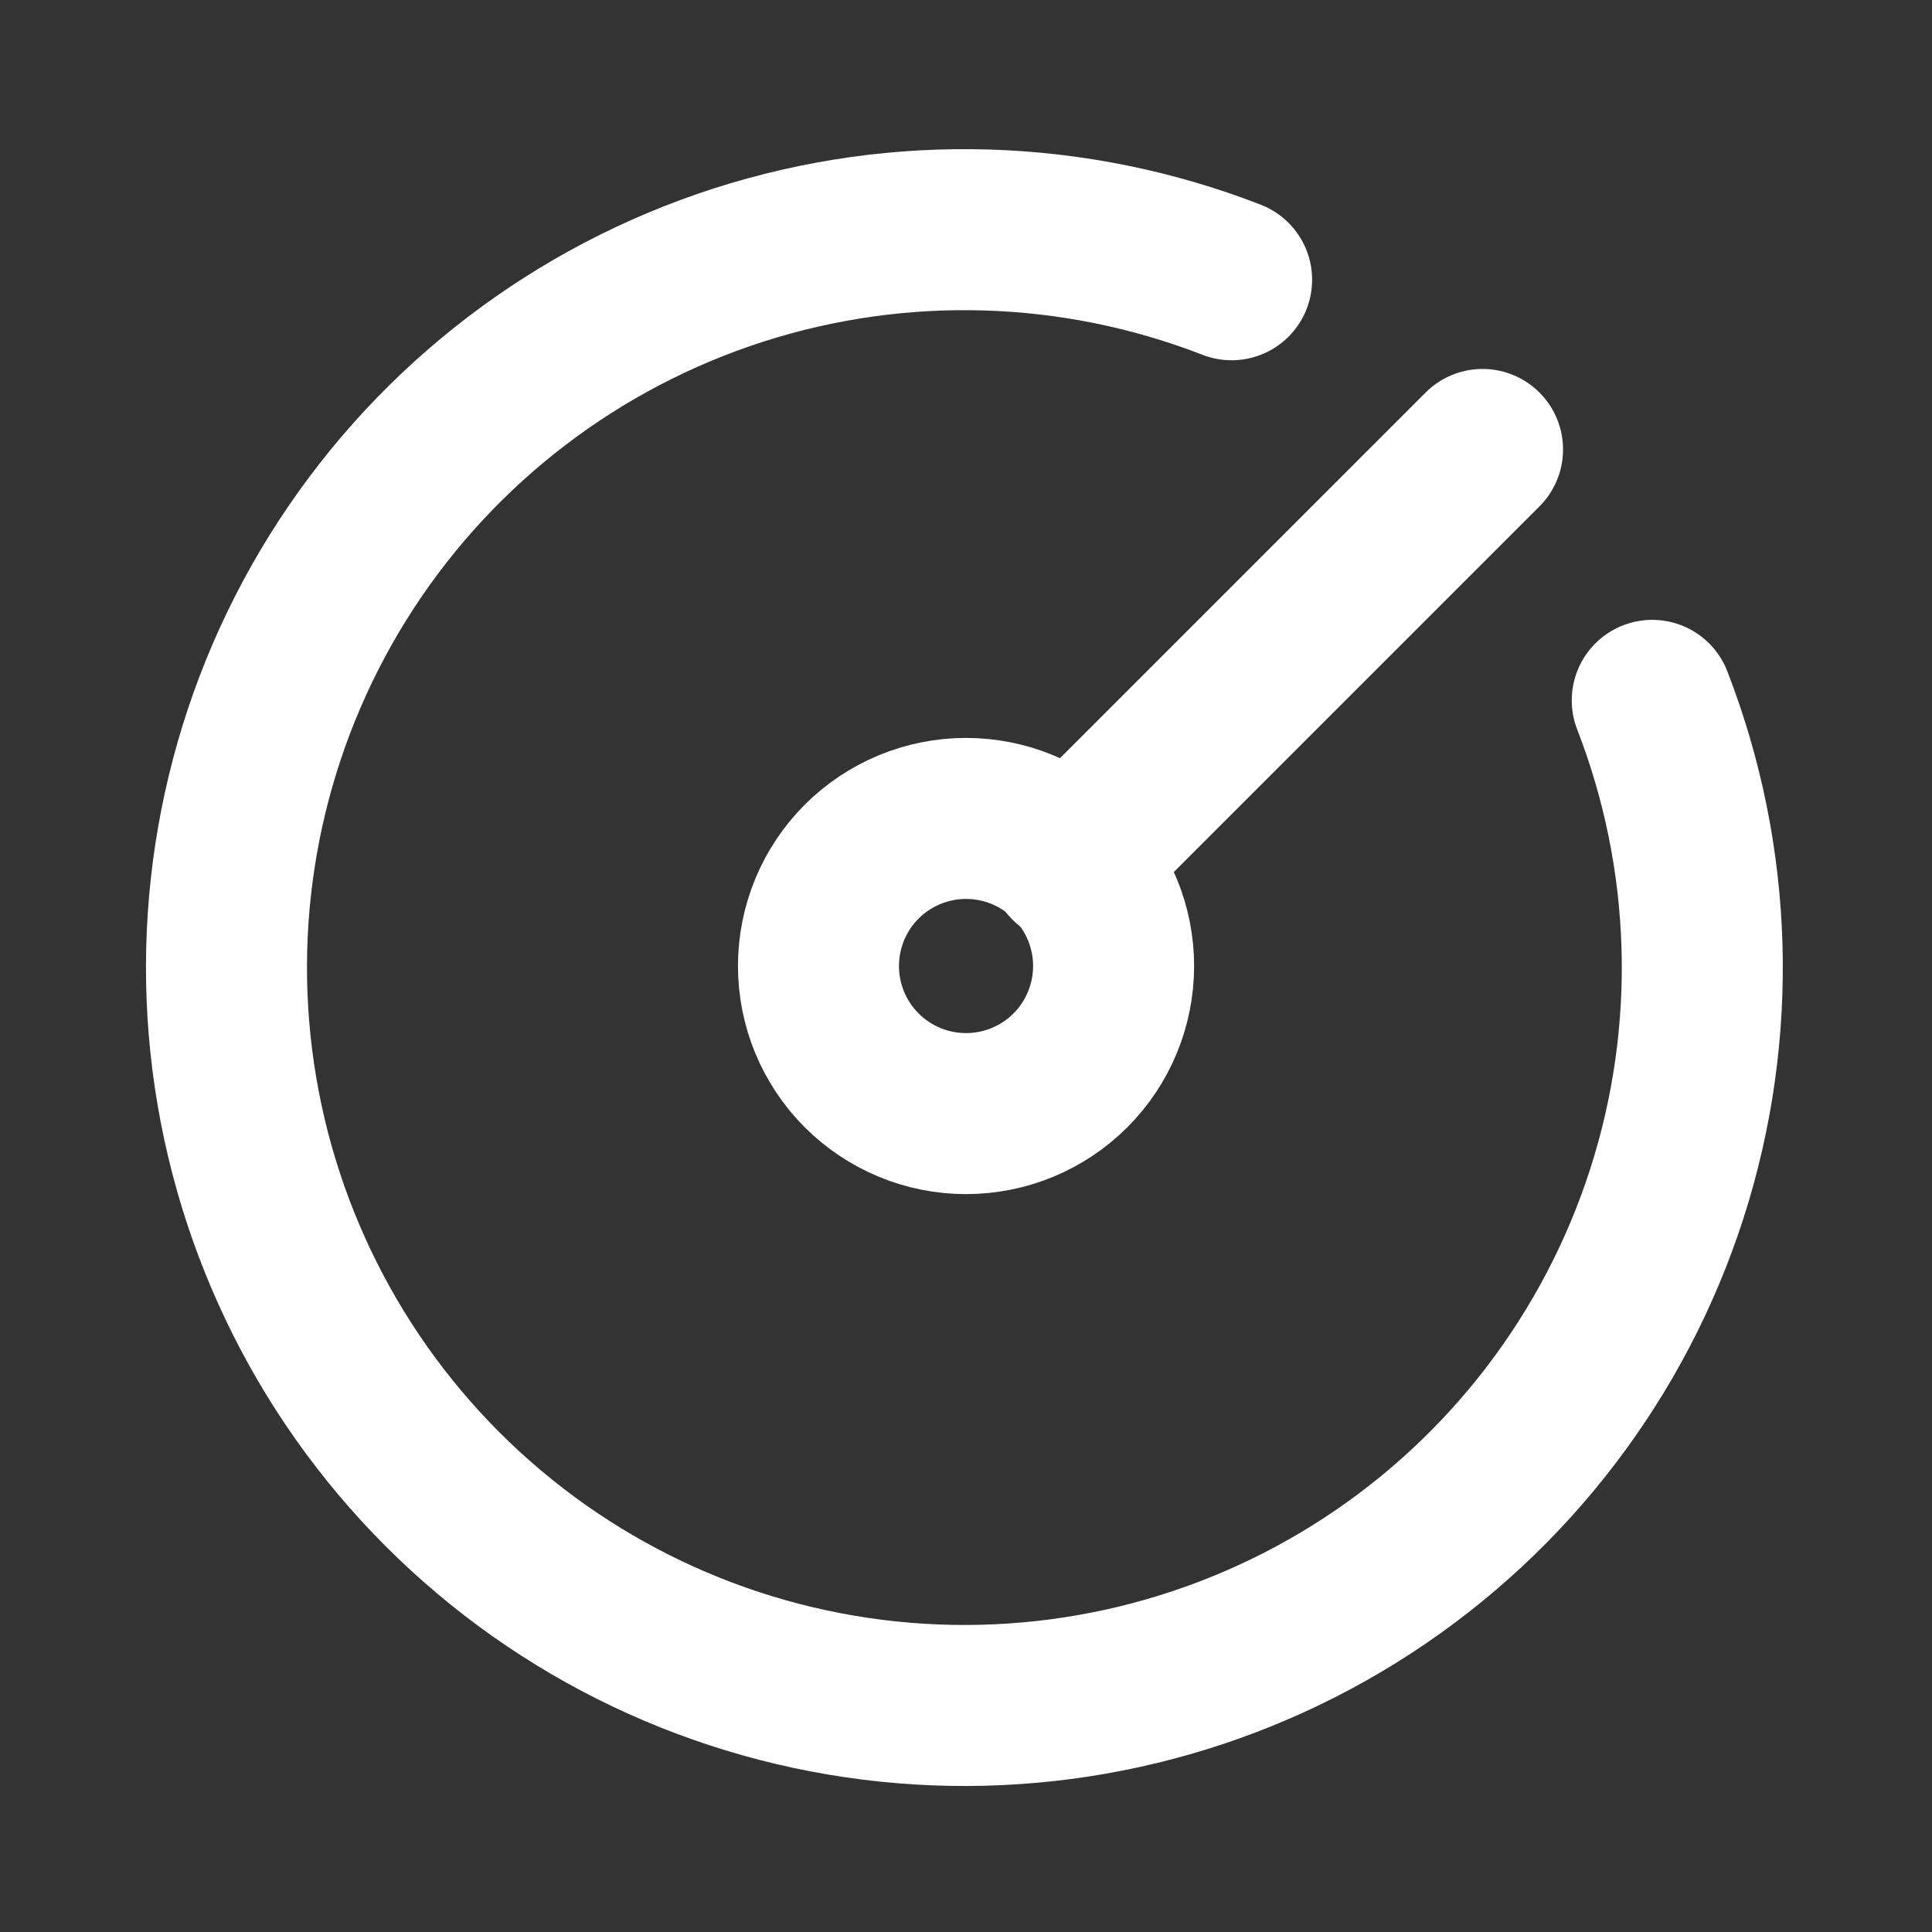
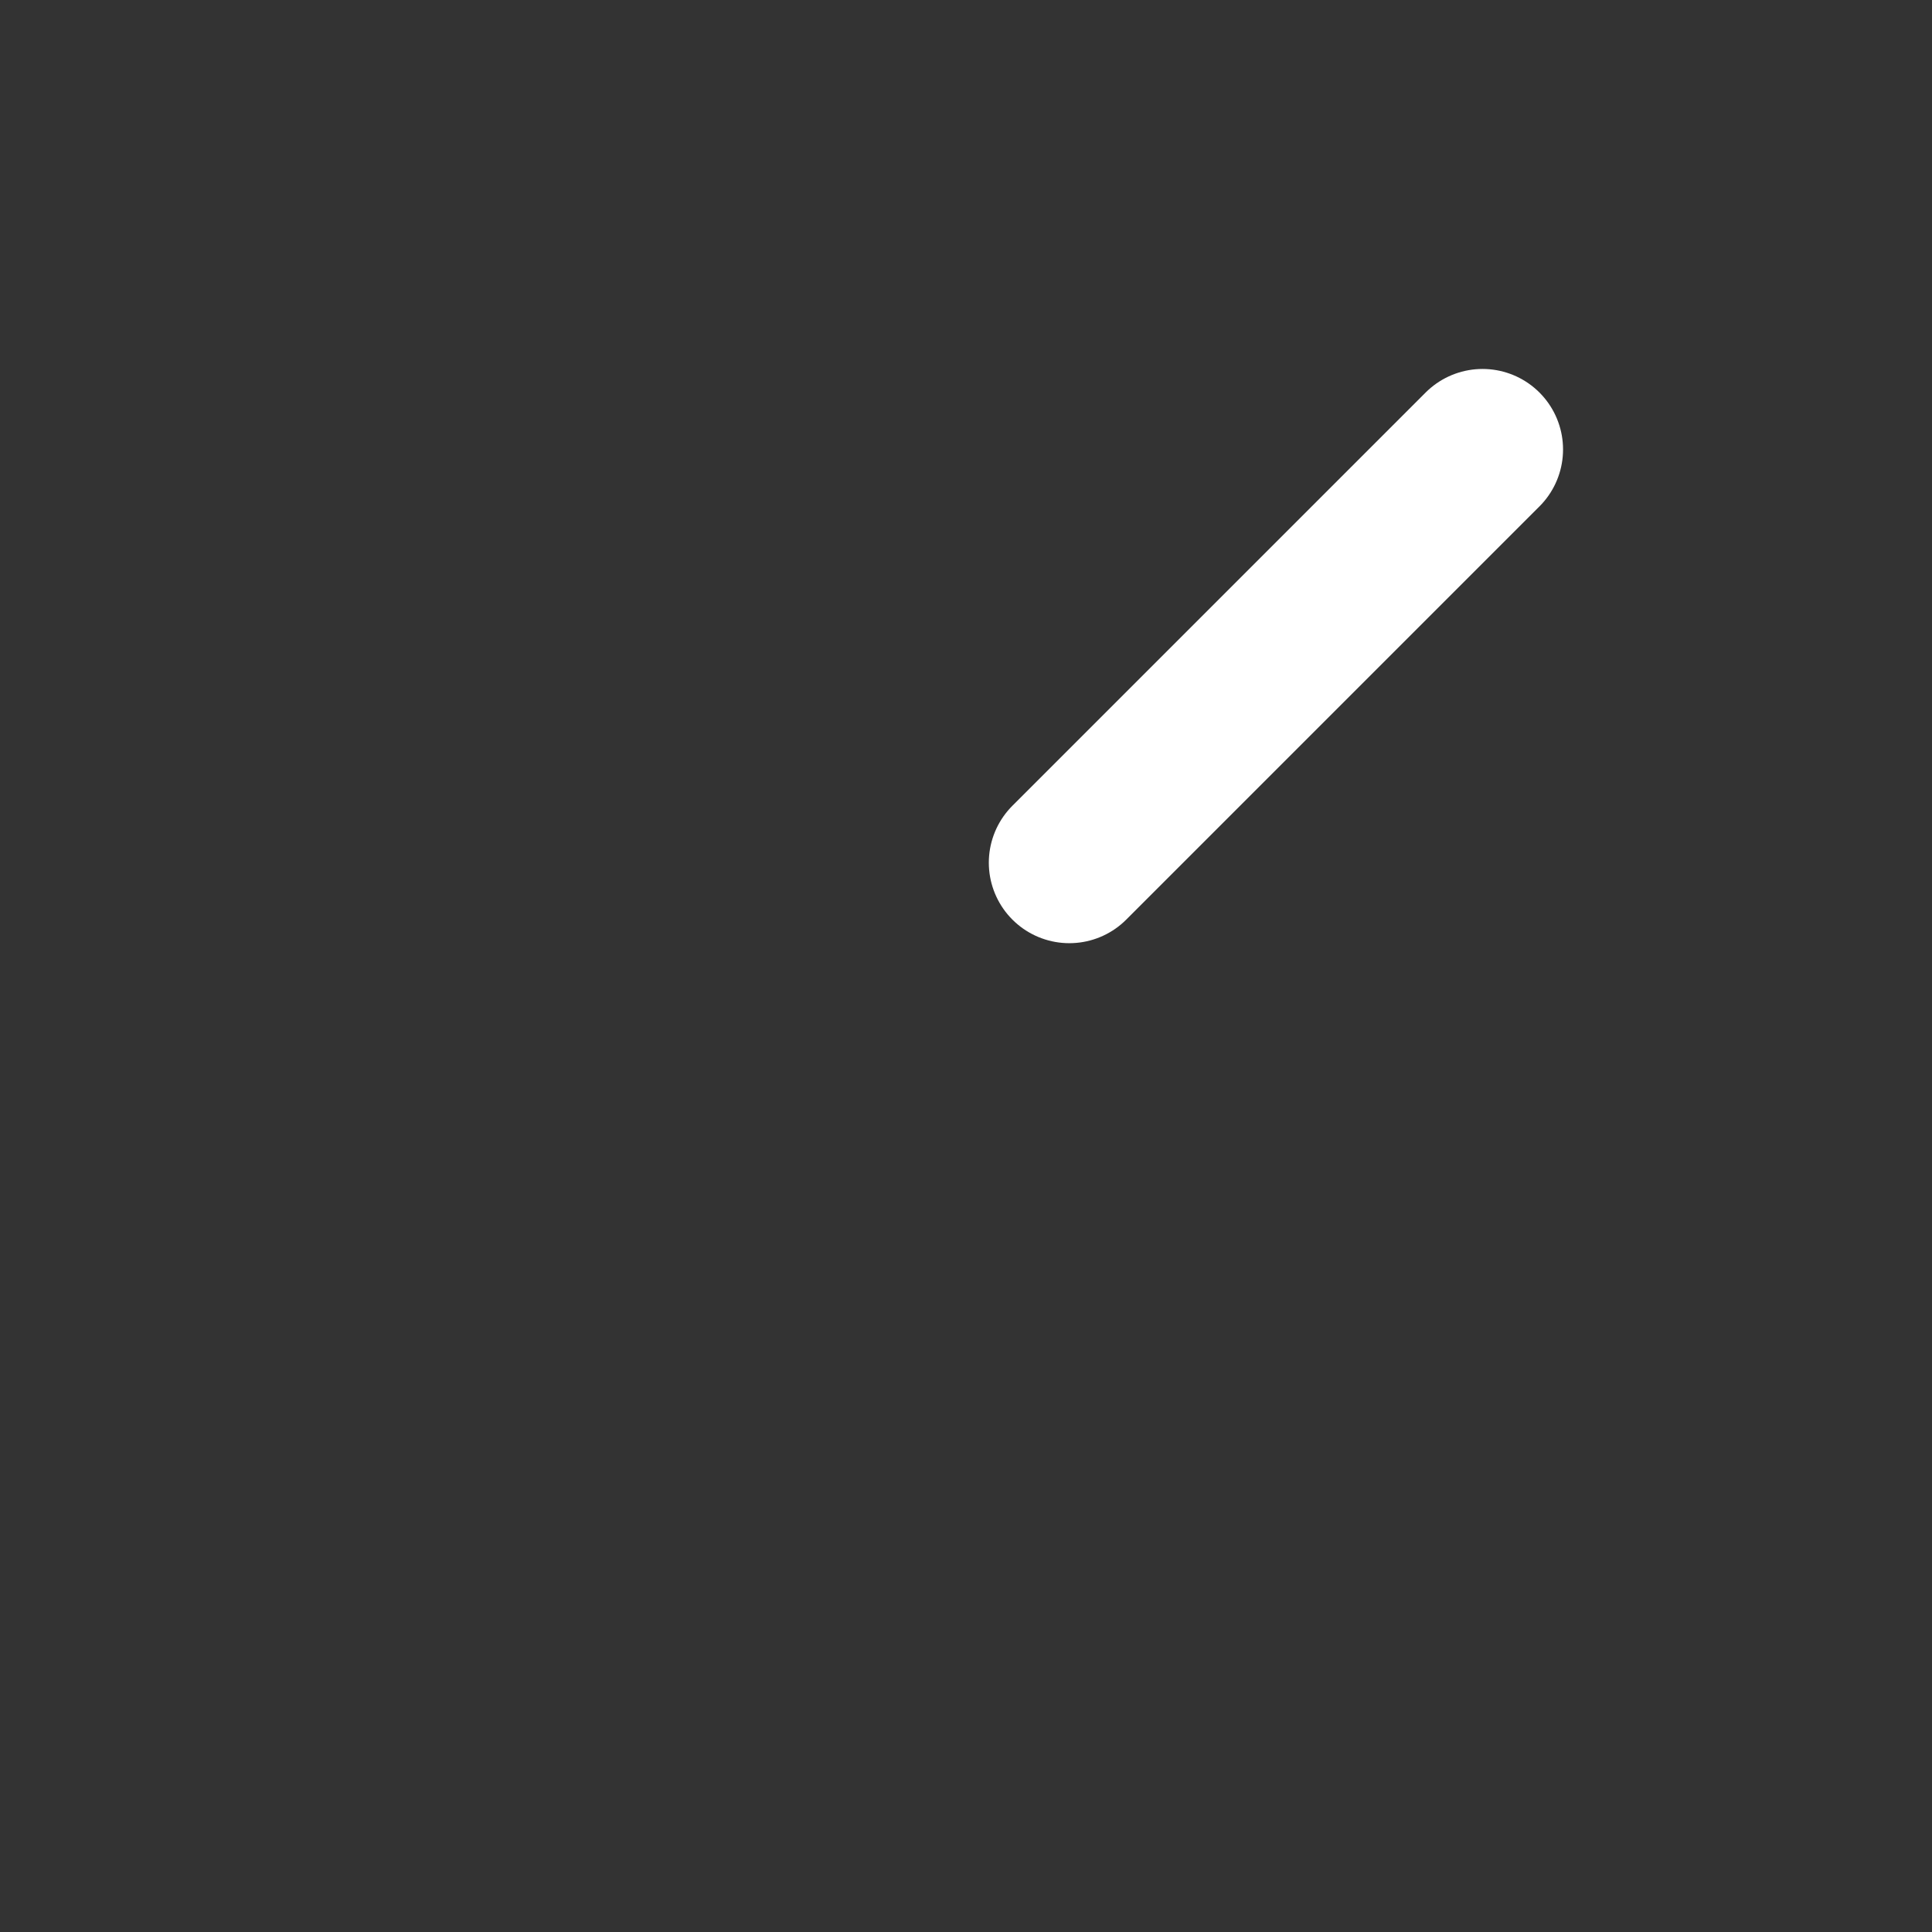
<svg xmlns="http://www.w3.org/2000/svg" width="50" height="50" viewBox="0 0 50 50" fill="none">
  <rect x="0" y="0" width="50" height="50" fill="#333333" stroke="none" />
-   <path d="M31.874 7.24C27.79 5.653 23.284 5.519 19.112 6.86C14.941 8.202 11.357 10.937 8.963 14.607C6.569 18.277 5.51 22.659 5.964 27.018C6.418 31.376 8.356 35.446 11.455 38.544C14.553 41.643 18.623 43.581 22.982 44.035C27.34 44.489 31.722 43.43 35.392 41.036C39.062 38.642 41.797 35.059 43.139 30.887C44.48 26.715 44.346 22.209 42.76 18.125" stroke="white" stroke-width="4.167" stroke-linecap="round" stroke-linejoin="round" />
-   <path d="M21.182 25C21.182 26.013 21.584 26.985 22.3 27.701C23.017 28.417 23.988 28.82 25.001 28.82C26.014 28.82 26.986 28.417 27.702 27.701C28.418 26.985 28.82 26.013 28.82 25C28.82 23.987 28.418 23.016 27.702 22.299C26.986 21.583 26.014 21.181 25.001 21.181C23.988 21.181 23.017 21.583 22.3 22.299C21.584 23.016 21.182 23.987 21.182 25Z" stroke="white" stroke-width="4.167" stroke-linecap="round" stroke-linejoin="round" />
  <path d="M27.674 22.326L38.368 11.632" stroke="white" stroke-width="4.167" stroke-linecap="round" stroke-linejoin="round" />
</svg>